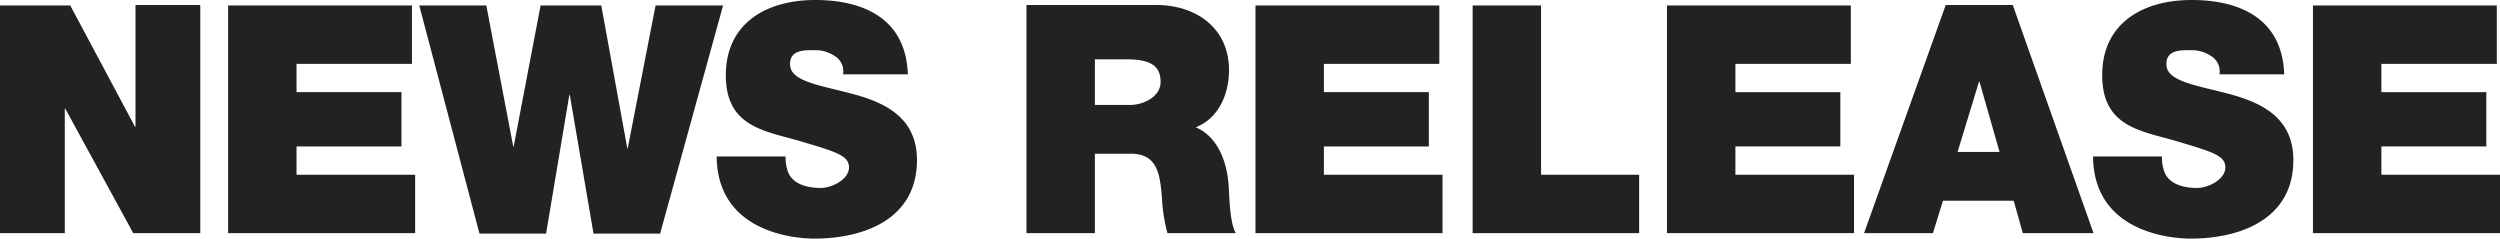
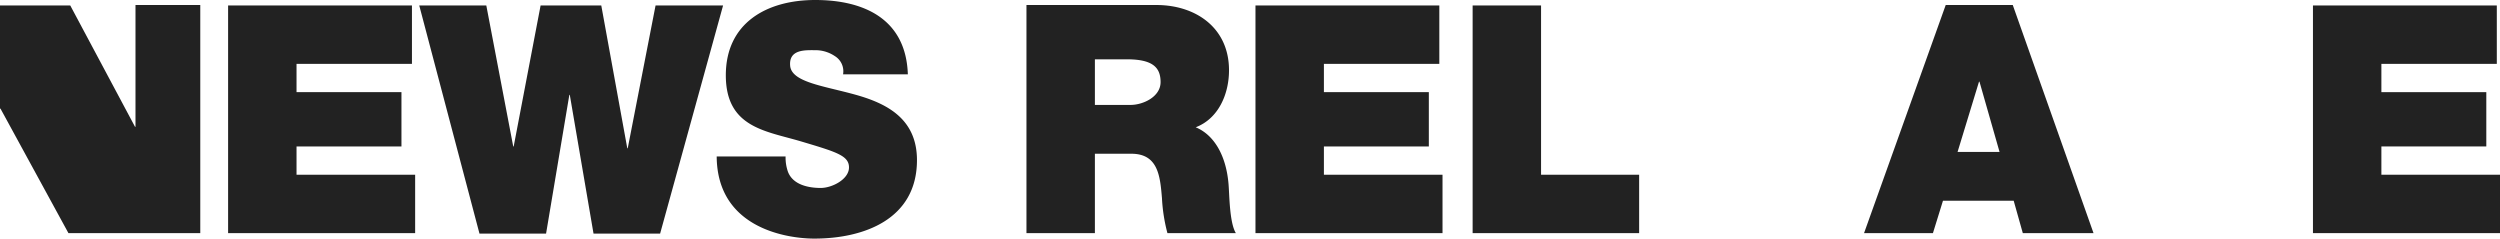
<svg xmlns="http://www.w3.org/2000/svg" id="レイヤー_1" data-name="レイヤー 1" viewBox="0 0 548 52.4">
  <defs>
    <style>.cls-1{fill:#222;}</style>
  </defs>
  <title>ttl_newsrelease_01</title>
-   <path class="cls-1" d="M32,420.8H46.2V393.5h.1l14.9,27.3H75.9v-50H61.7v26.7h-.1L47.4,370.9H32Z" transform="translate(-32 -369.7)" />
+   <path class="cls-1" d="M32,420.8V393.5h.1l14.9,27.3H75.9v-50H61.7v26.7h-.1L47.4,370.9H32Z" transform="translate(-32 -369.7)" />
  <path class="cls-1" d="M82,420.8h41V408H97v-6.2h23V389.9H97v-6.2h25.3V370.9H82Z" transform="translate(-32 -369.7)" />
  <path class="cls-1" d="M190.5,370.9H175.7l-6.1,31.3h-.1l-5.7-31.3H150.5l-5.9,30.9h-.1l-5.9-30.9H123.9l13.2,50h14.6l5.1-30.4h.1l5.2,30.4h14.6Z" transform="translate(-32 -369.7)" />
  <path class="cls-1" d="M189.1,404c.1,16,15.9,18,21.4,18,10.8,0,22.5-4.2,22.5-17.2,0-9.2-6.8-12.5-13.7-14.4s-13.8-2.7-14.1-6.3,3.3-3.4,5.4-3.4A7.6,7.6,0,0,1,215,382a3.9,3.9,0,0,1,1.8,4H231c-.4-12.2-9.7-16.3-20.3-16.3s-19.6,5-19.6,16.5,8.8,12.2,16.5,14.5,10.5,3.1,10.5,5.7-3.7,4.5-6.2,4.5-6.1-.6-7.2-3.6a9.5,9.5,0,0,1-.5-3.3Z" transform="translate(-32 -369.7)" />
  <path class="cls-1" d="M257,420.8h15V403.4h8c5.9,0,6.3,5,6.7,9.7a37,37,0,0,0,1.2,7.7h15c-1.4-2.3-1.4-8.3-1.6-10.7-.5-6.2-3.1-10.8-7.2-12.5,5-1.9,7.3-7.3,7.3-12.5,0-9.4-7.4-14.3-15.9-14.3H257Zm15-38.1h7c5.7,0,7.4,1.8,7.4,5s-3.8,5-6.6,5H272Z" transform="translate(-32 -369.7)" />
  <path class="cls-1" d="M307.2,420.8h41V408h-26v-6.2h23V389.9h-23v-6.2h25.3V370.9H307.2Z" transform="translate(-32 -369.7)" />
  <path class="cls-1" d="M354.8,420.8h36.5V408H369.8V370.9h-15Z" transform="translate(-32 -369.7)" />
-   <path class="cls-1" d="M397.4,420.8h41V408h-26v-6.2h23V389.9h-23v-6.2h25.3V370.9H397.4Z" transform="translate(-32 -369.7)" />
  <path class="cls-1" d="M461.1,403l4.7-15.4h.1l4.4,15.4Zm-20.5,17.8h15.1l2.2-7.1h15.5l2,7.1h15.5l-17.7-50H458.5Z" transform="translate(-32 -369.7)" />
-   <path class="cls-1" d="M490.8,404c.1,16,15.9,18,21.4,18,10.8,0,22.5-4.2,22.5-17.2,0-9.2-6.8-12.5-13.7-14.4s-13.8-2.7-14.1-6.3,3.3-3.4,5.4-3.4a7.6,7.6,0,0,1,4.4,1.3,3.9,3.9,0,0,1,1.8,4h14.2c-.4-12.2-9.7-16.3-20.3-16.3s-19.6,5-19.6,16.5,8.8,12.2,16.5,14.5,10.5,3.1,10.5,5.7-3.7,4.5-6.2,4.5-6.1-.6-7.2-3.6a9.5,9.5,0,0,1-.5-3.3Z" transform="translate(-32 -369.7)" />
  <path class="cls-1" d="M539,420.8h41V408H554v-6.2h23V389.9H554v-6.2h25.3V370.9H539Z" transform="translate(-32 -369.7)" />
</svg>